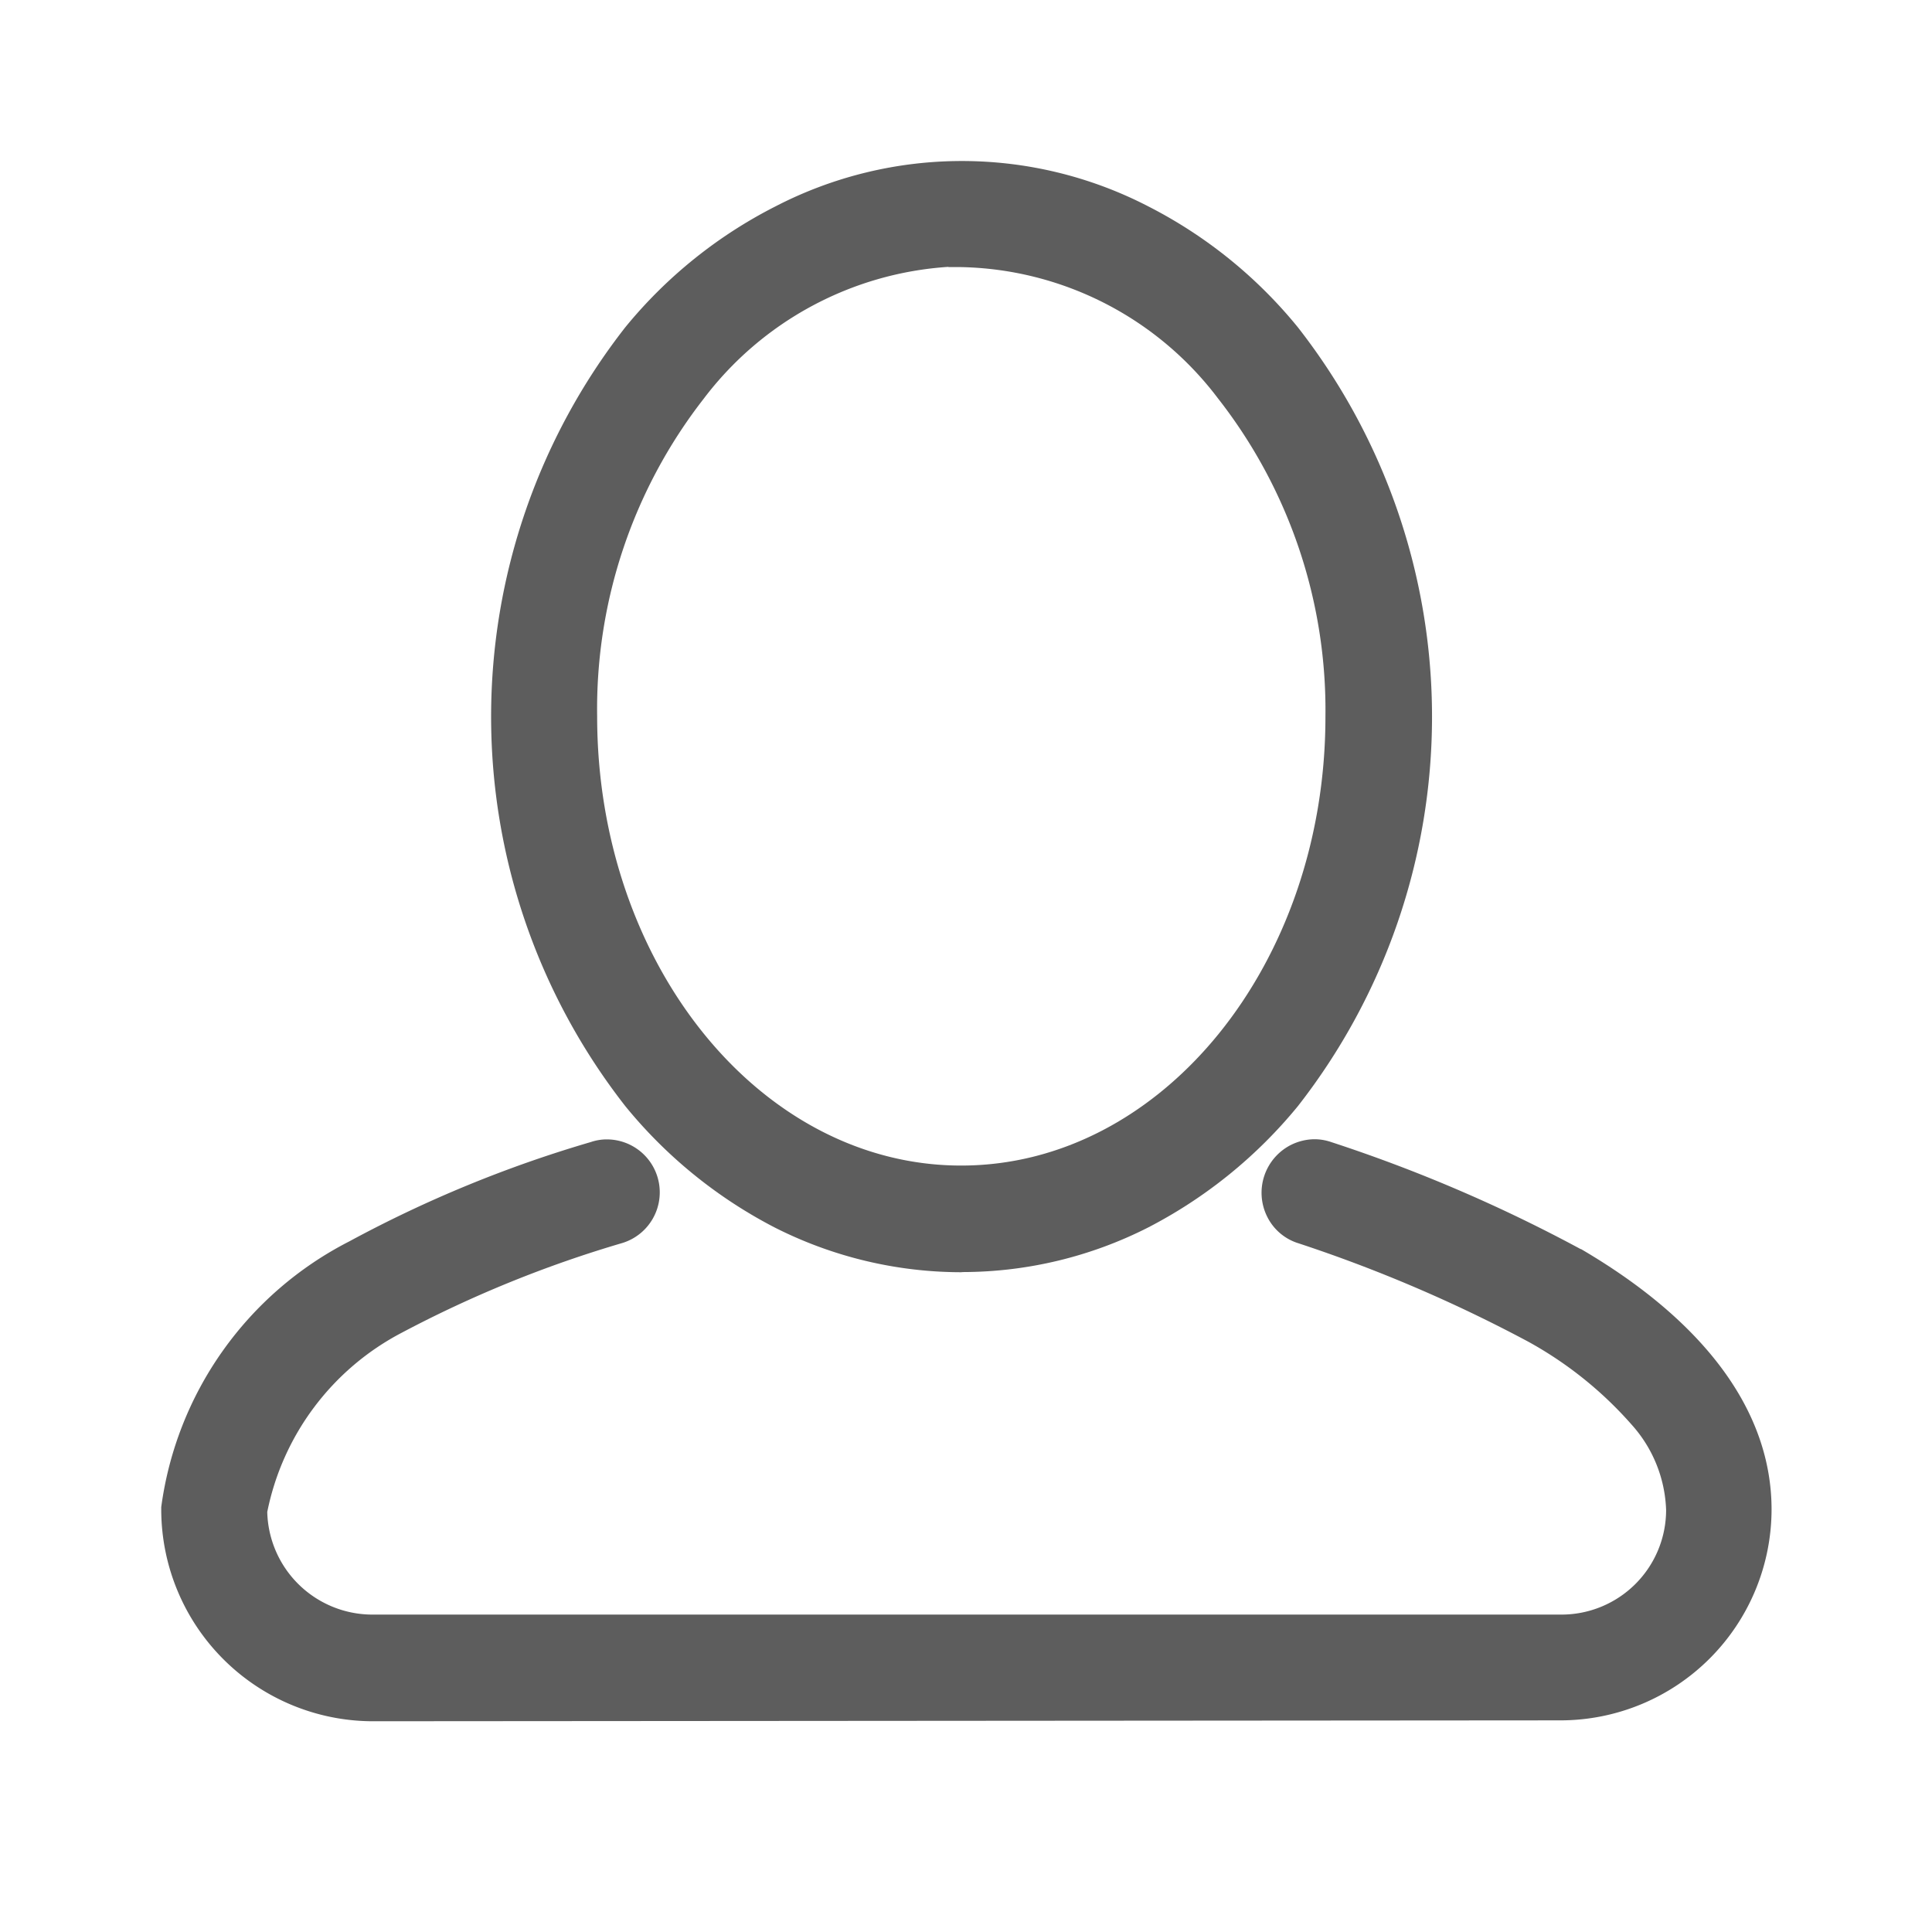
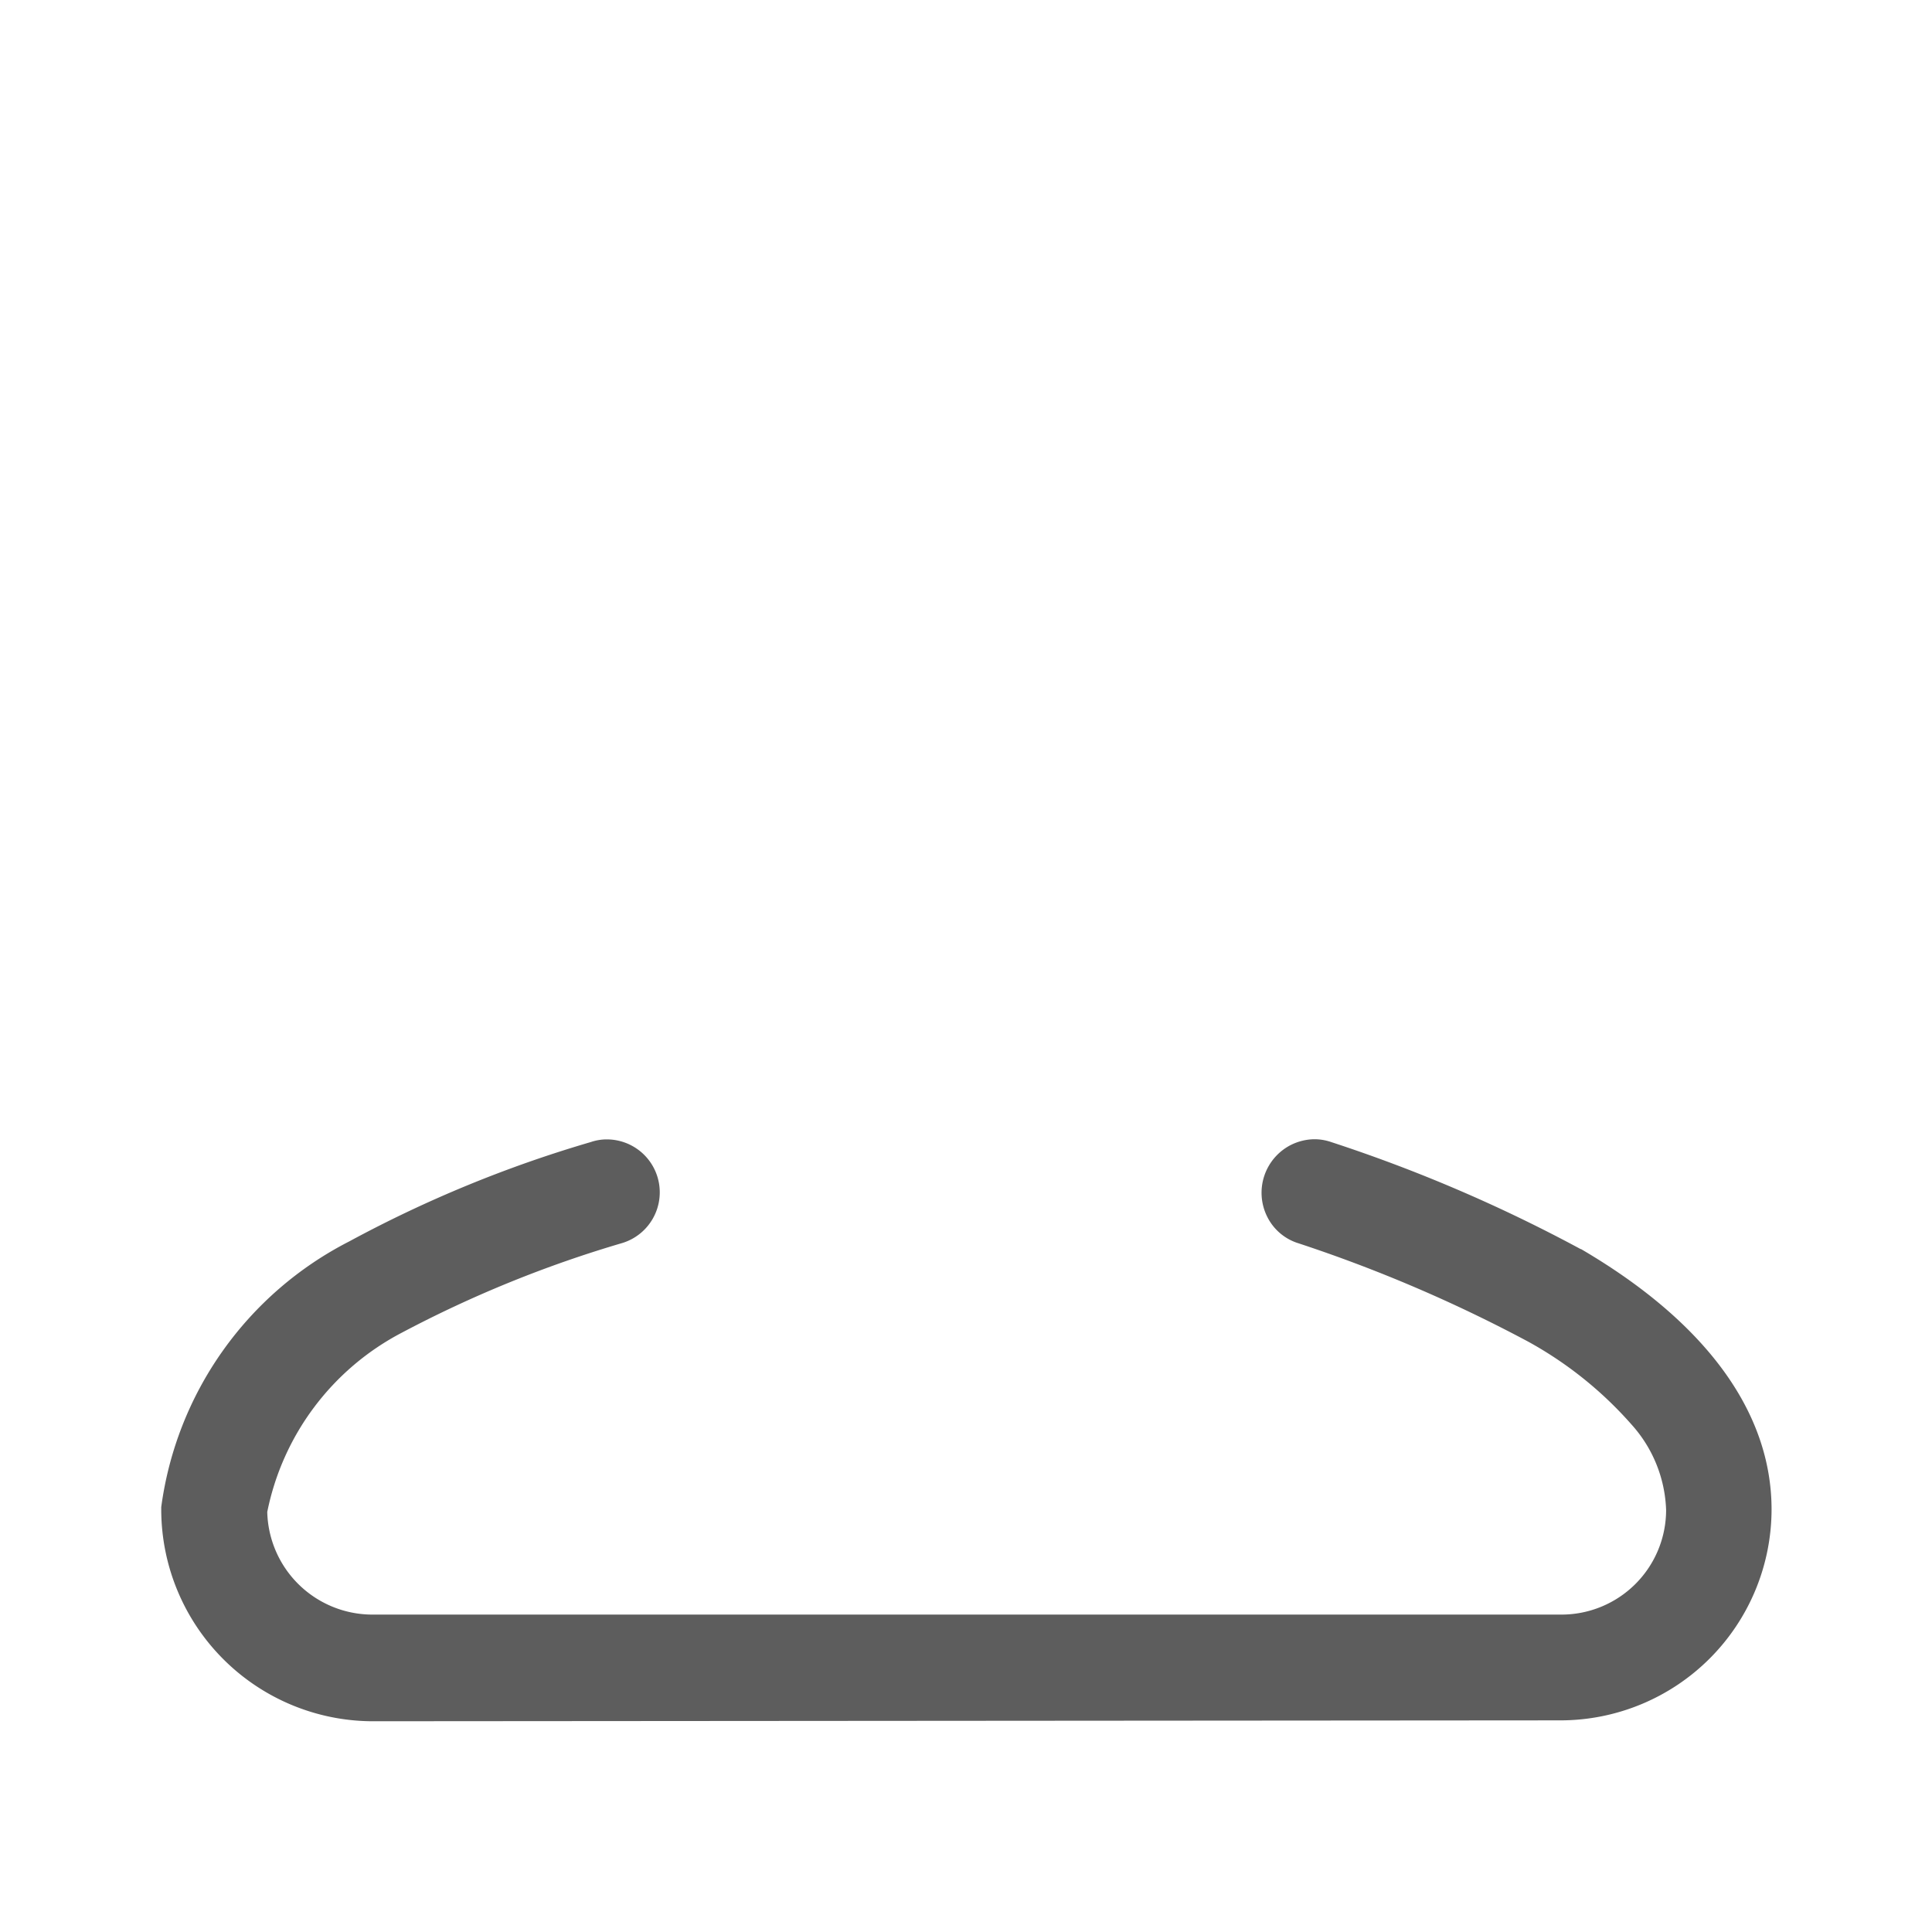
<svg xmlns="http://www.w3.org/2000/svg" width="24" height="24" viewBox="0 0 24 24">
  <defs>
    <style>.a{fill:#fff;opacity:0;}.b{fill:#5d5d5d;}</style>
  </defs>
  <rect class="a" width="24" height="24" />
  <g transform="translate(-765.377 -261.424)">
-     <path class="b" d="M777.317,277.228a5.135,5.135,0,0,1-2.313-.554,5.869,5.869,0,0,1-1.859-1.509,7.853,7.853,0,0,1,0-9.676,5.8,5.8,0,0,1,1.863-1.5,5.039,5.039,0,0,1,4.636,0,5.788,5.788,0,0,1,1.855,1.5,7.855,7.855,0,0,1,0,9.677,5.909,5.909,0,0,1-1.859,1.506,5.1,5.1,0,0,1-2.3.554Zm-.158-12.489a4.15,4.15,0,0,0-3.041,1.639,6.27,6.27,0,0,0-1.323,3.943c0,3.078,2.029,5.582,4.522,5.582s4.525-2.5,4.525-5.575a6.281,6.281,0,0,0-1.337-3.958,4.1,4.1,0,0,0-3.189-1.628h-.157Z" />
    <path class="b" d="M770,282.806a2.633,2.633,0,0,1-2.62-2.623v-.038a4.357,4.357,0,0,1,2.336-3.3,15.35,15.35,0,0,1,3-1.234.616.616,0,0,1,.2-.033.658.658,0,0,1,.192,1.287,14.658,14.658,0,0,0-2.741,1.115,3.231,3.231,0,0,0-1.67,2.226,1.307,1.307,0,0,0,1.3,1.275h14.777a1.3,1.3,0,0,0,1.3-1.3h0a1.667,1.667,0,0,0-.426-1.057,4.77,4.77,0,0,0-1.288-1.034,18,18,0,0,0-2.879-1.23h0a.645.645,0,0,1-.365-.327.666.666,0,0,1,.305-.89.673.673,0,0,1,.278-.067h.007a.638.638,0,0,1,.207.035,18.856,18.856,0,0,1,3.1,1.33h.005c1.548.906,2.366,2.024,2.366,3.234a2.624,2.624,0,0,1-2.618,2.62Z" />
  </g>
</svg>